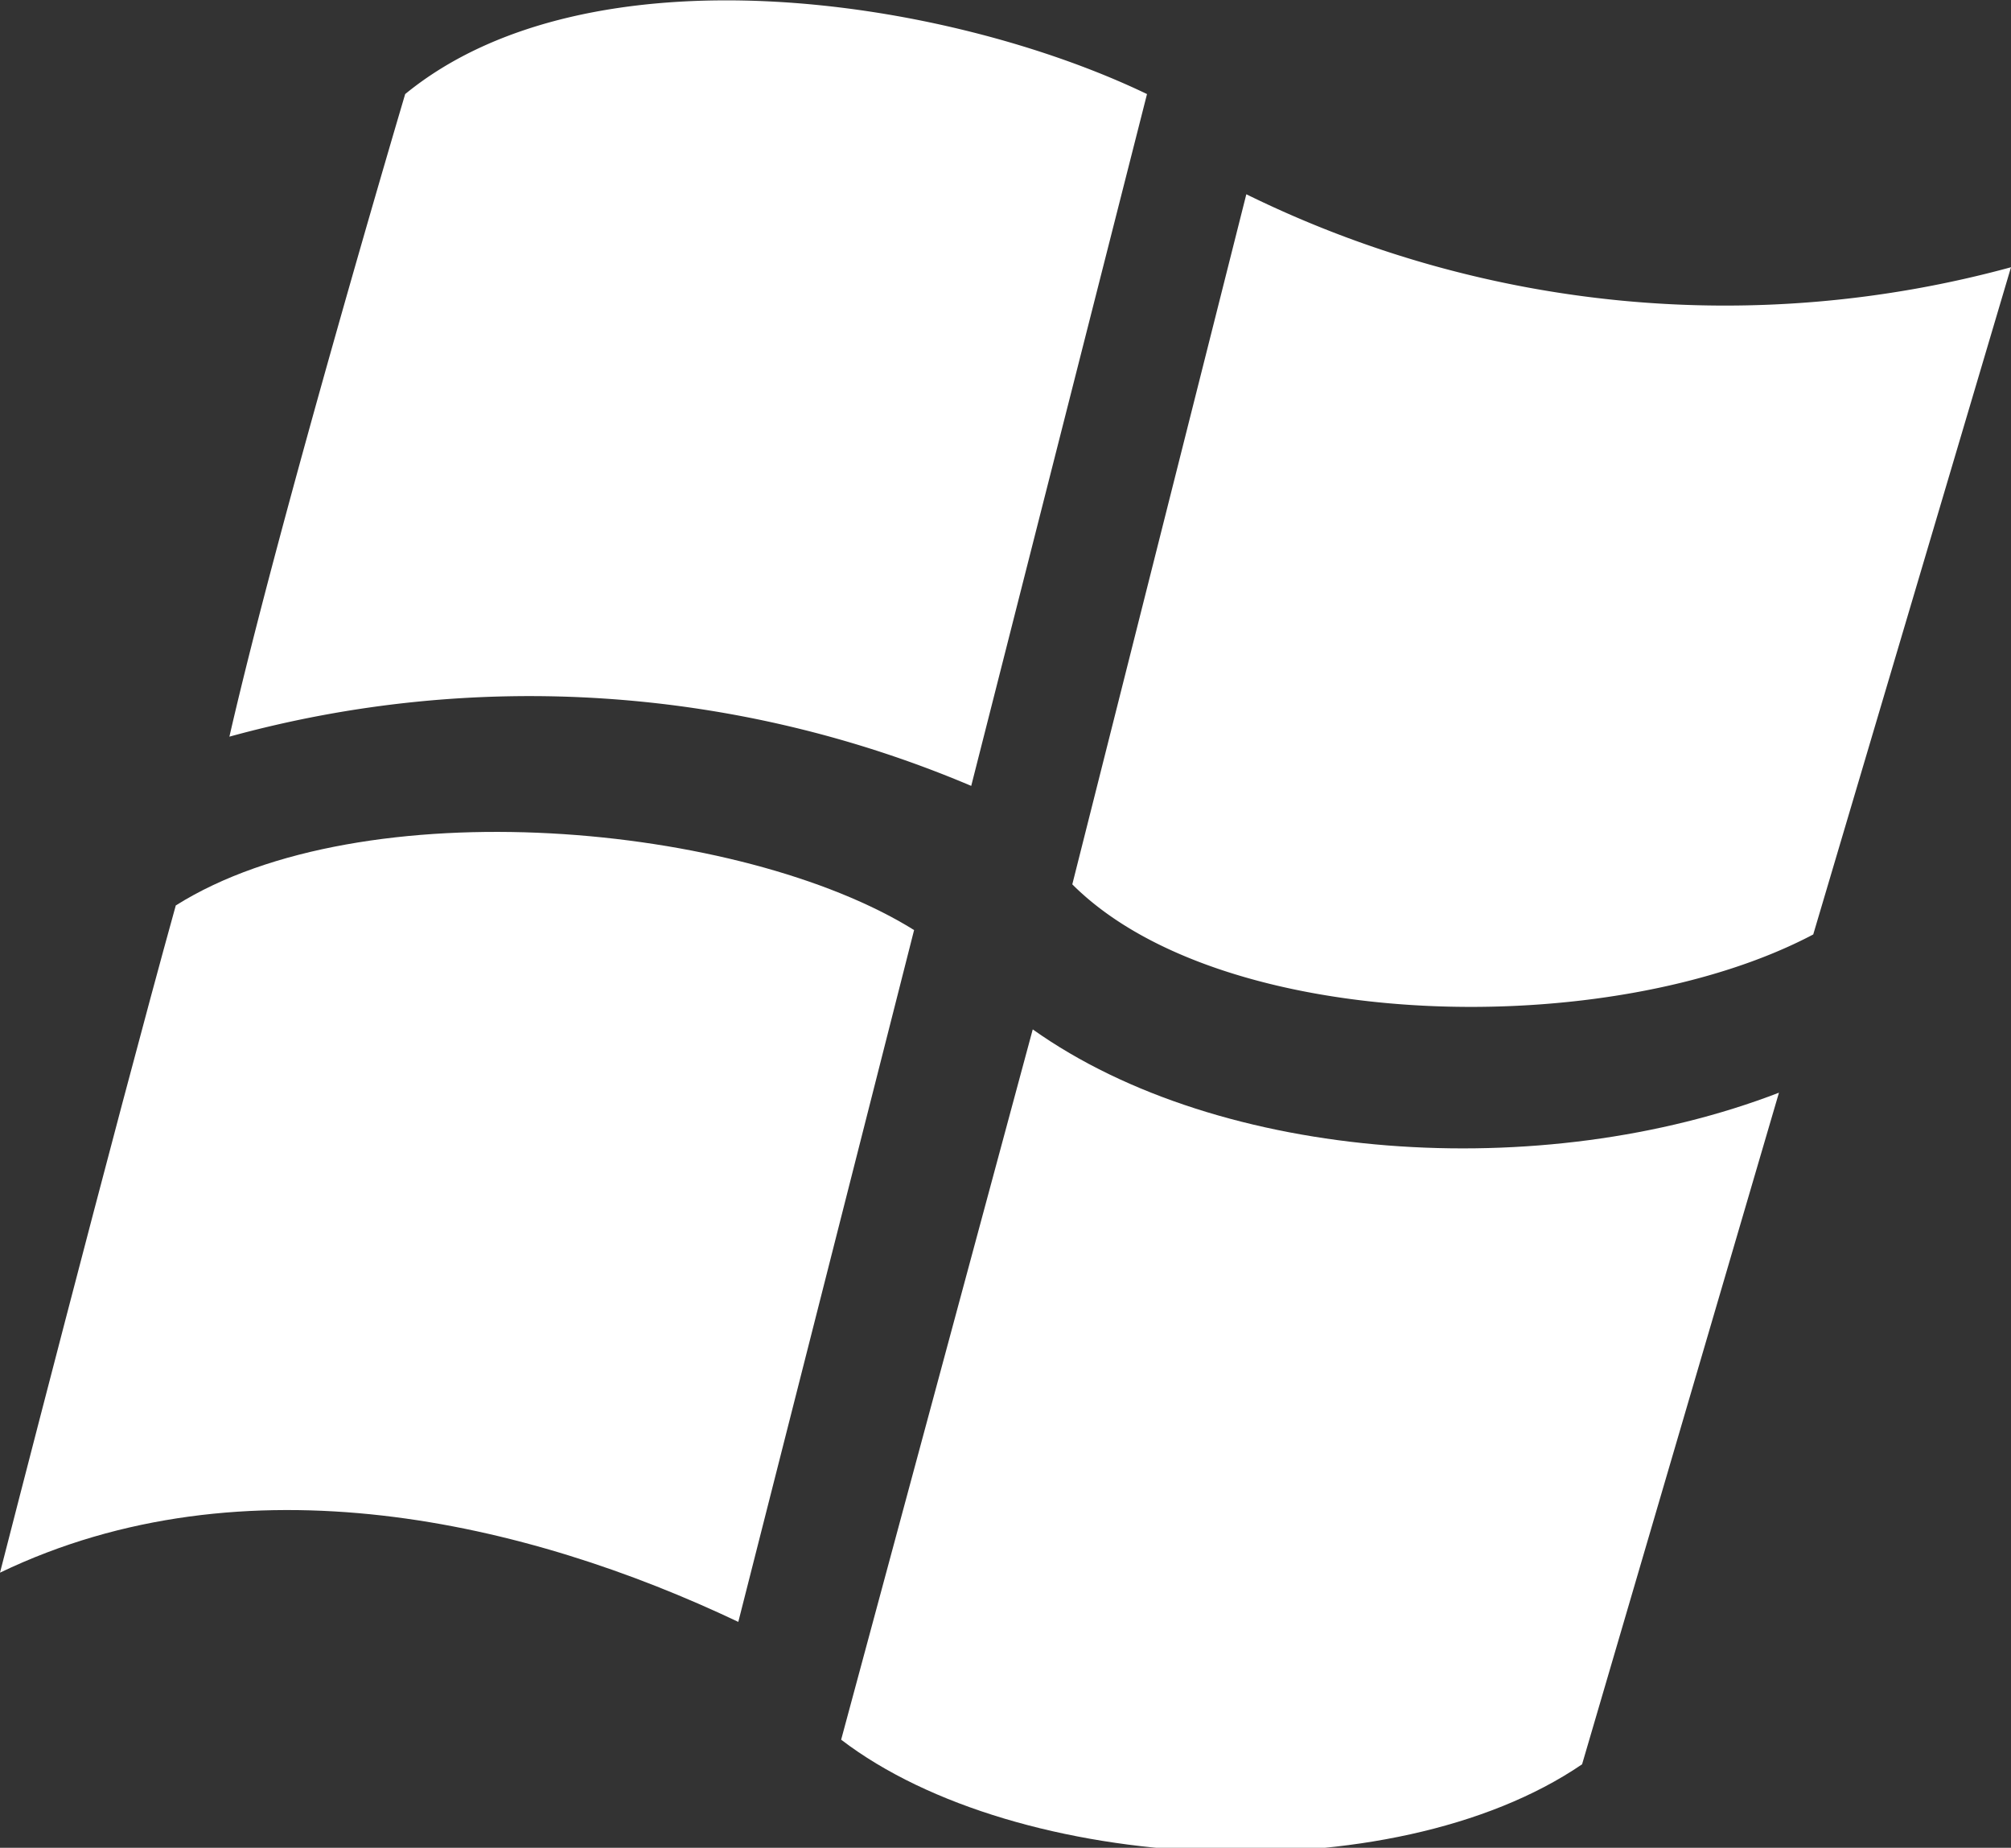
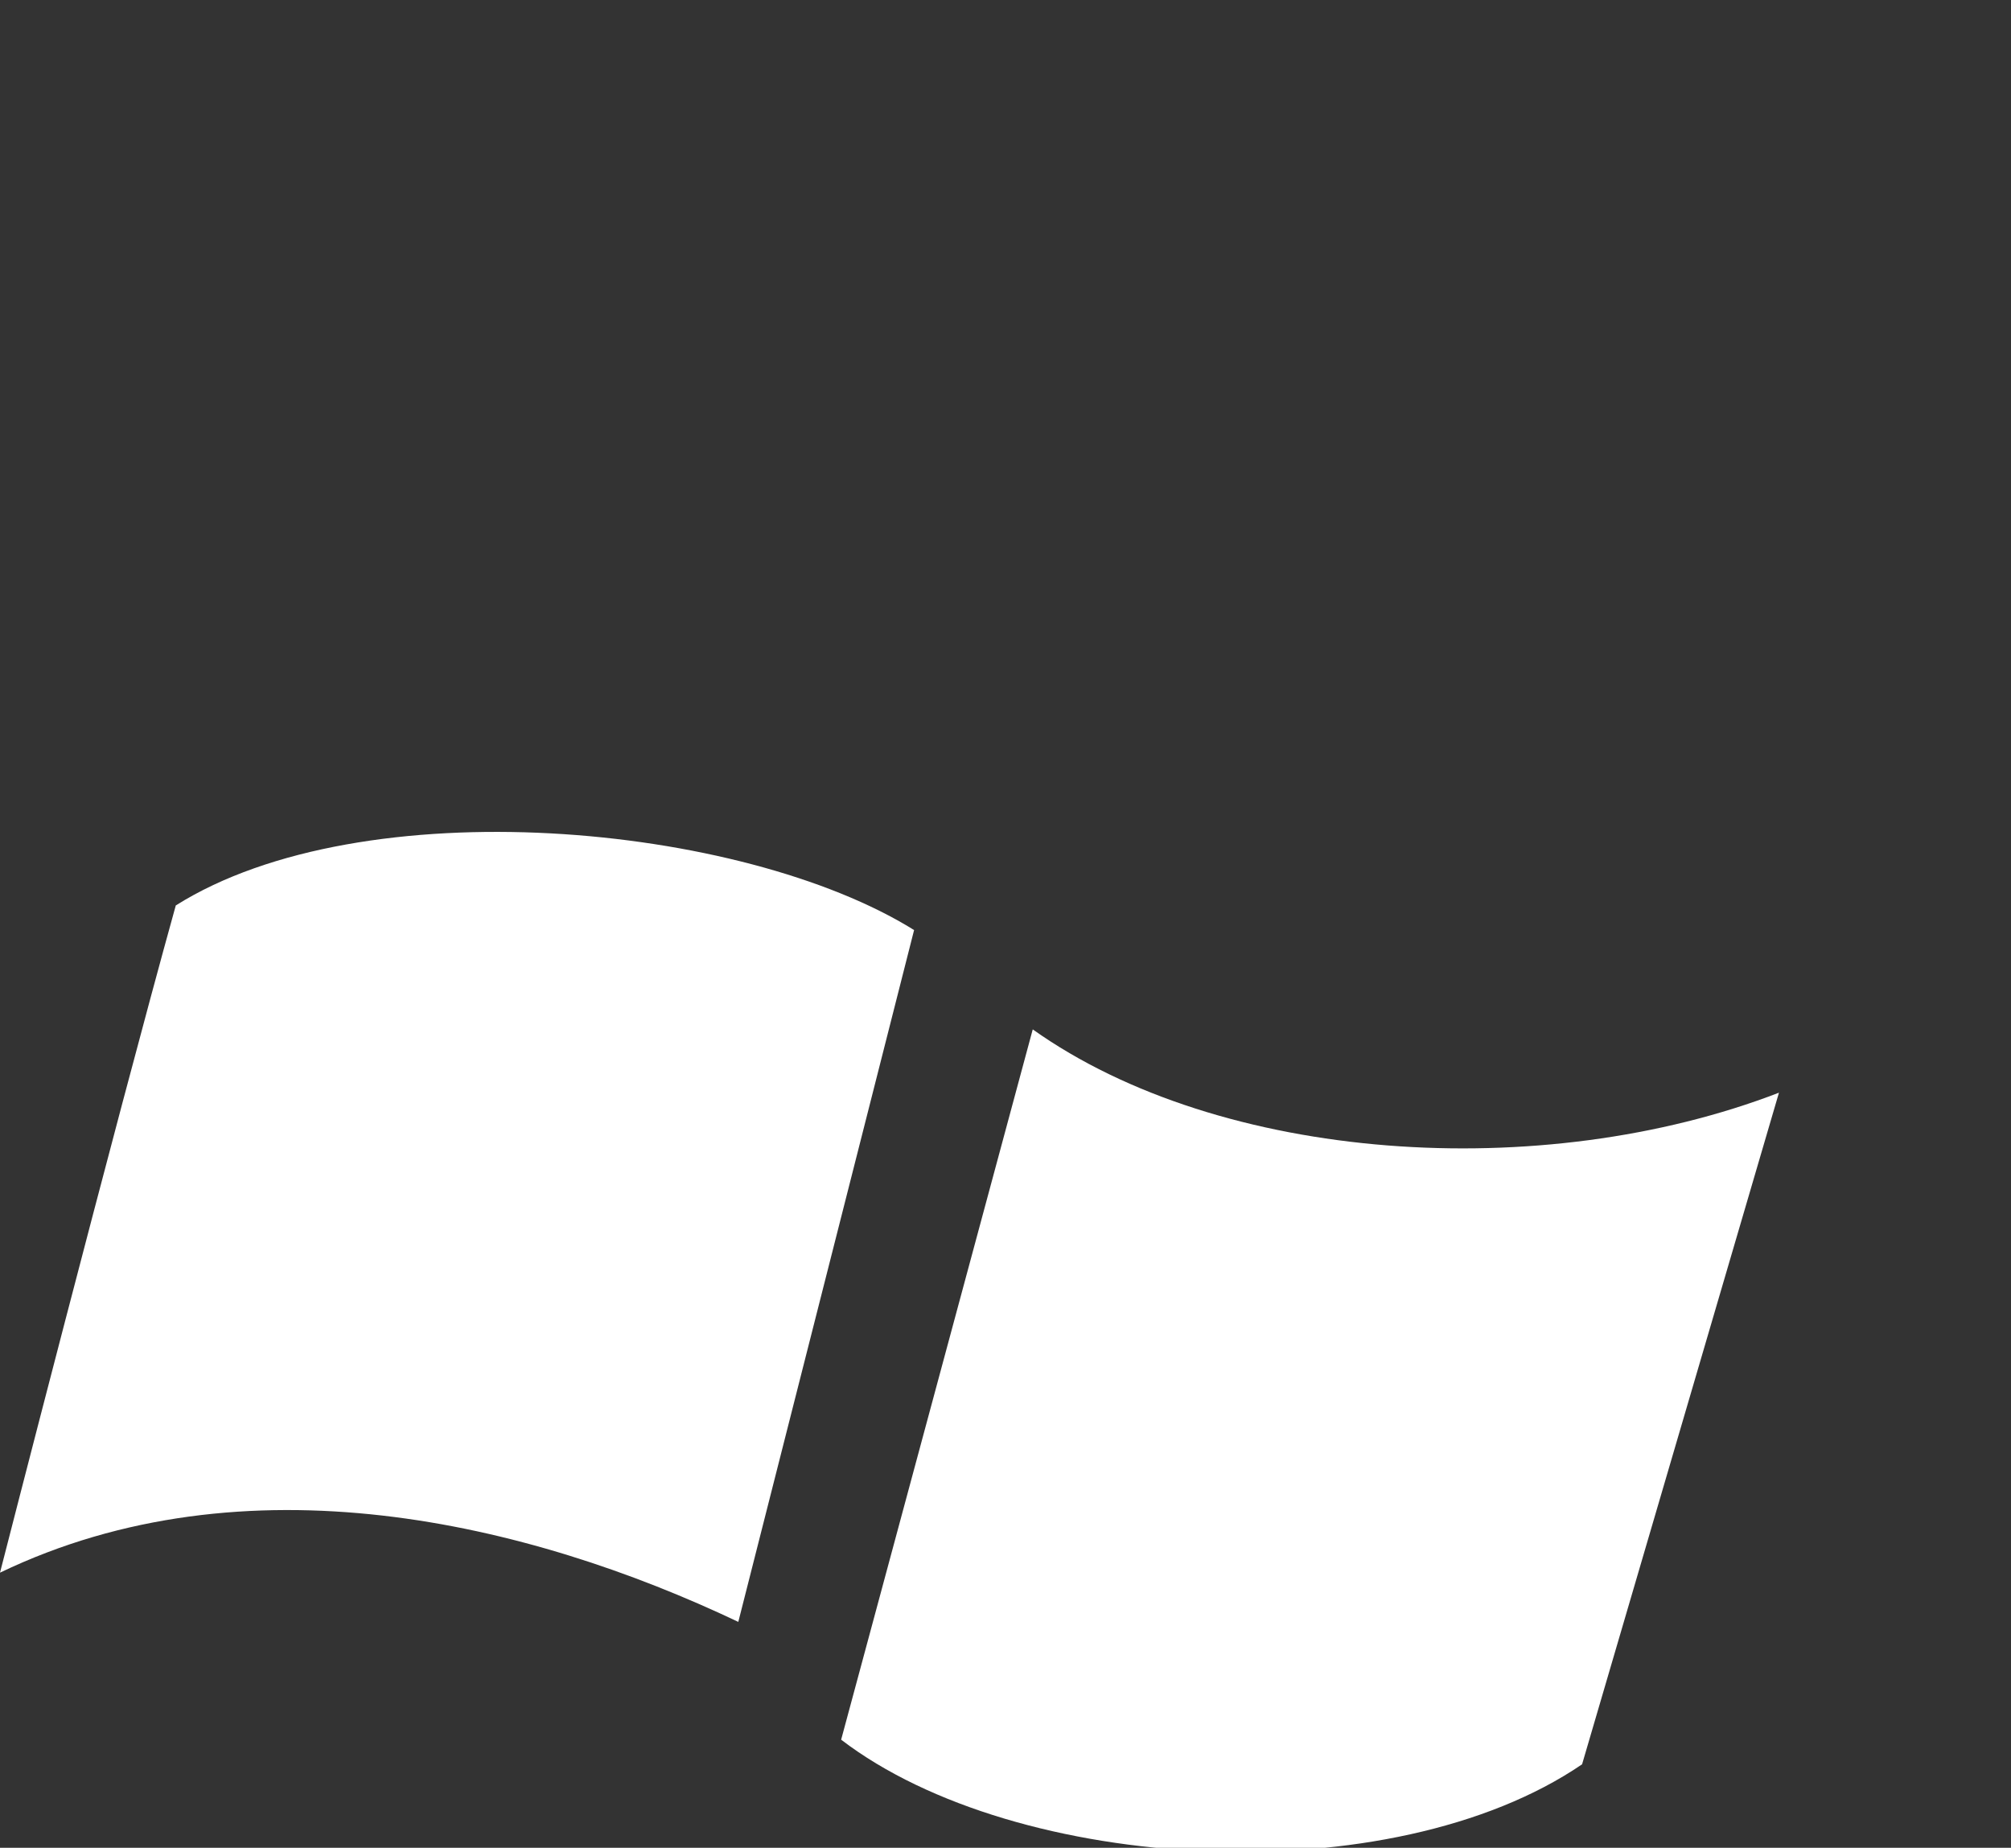
<svg xmlns="http://www.w3.org/2000/svg" id="Capa_1" data-name="Capa 1" viewBox="0 0 22.88 21.02">
  <rect x="0" y="0" width="22.88" height="21.02" fill="#333333" stroke="none" />
  <defs>
    <style>.cls-1{fill:#fff;}</style>
  </defs>
-   <path class="cls-1" d="M13.05,2l-2,7.87a12.87,12.87,0,0,0-8.44-.56c.58-2.53,2-7.31,2-7.31C6.7.29,10.76.9,13.05,2Z" transform="translate(0 -0.93)" />
-   <path class="cls-1" d="M14.18,3.14a12.35,12.35,0,0,0,8.7.83l-2.25,7.59c-2.31,1.22-6.73,1.13-8.43-.57Z" transform="translate(0 -0.93)" />
  <path class="cls-1" d="M10.4,11.51l-2,7.87C6,18.24,2.79,17.48,0,18.82c0,0,1.3-5.07,2-7.59C4.13,9.89,8.44,10.29,10.4,11.51Z" transform="translate(0 -0.93)" />
-   <path class="cls-1" d="M11.75,12.64c2.14,1.52,5.79,1.76,8.49.72L18,21c-2.17,1.48-6.43,1.25-8.43-.28Z" transform="translate(0 -0.93)" />
+   <path class="cls-1" d="M11.75,12.64c2.14,1.52,5.79,1.76,8.49.72L18,21c-2.17,1.48-6.43,1.25-8.43-.28" transform="translate(0 -0.93)" />
</svg>